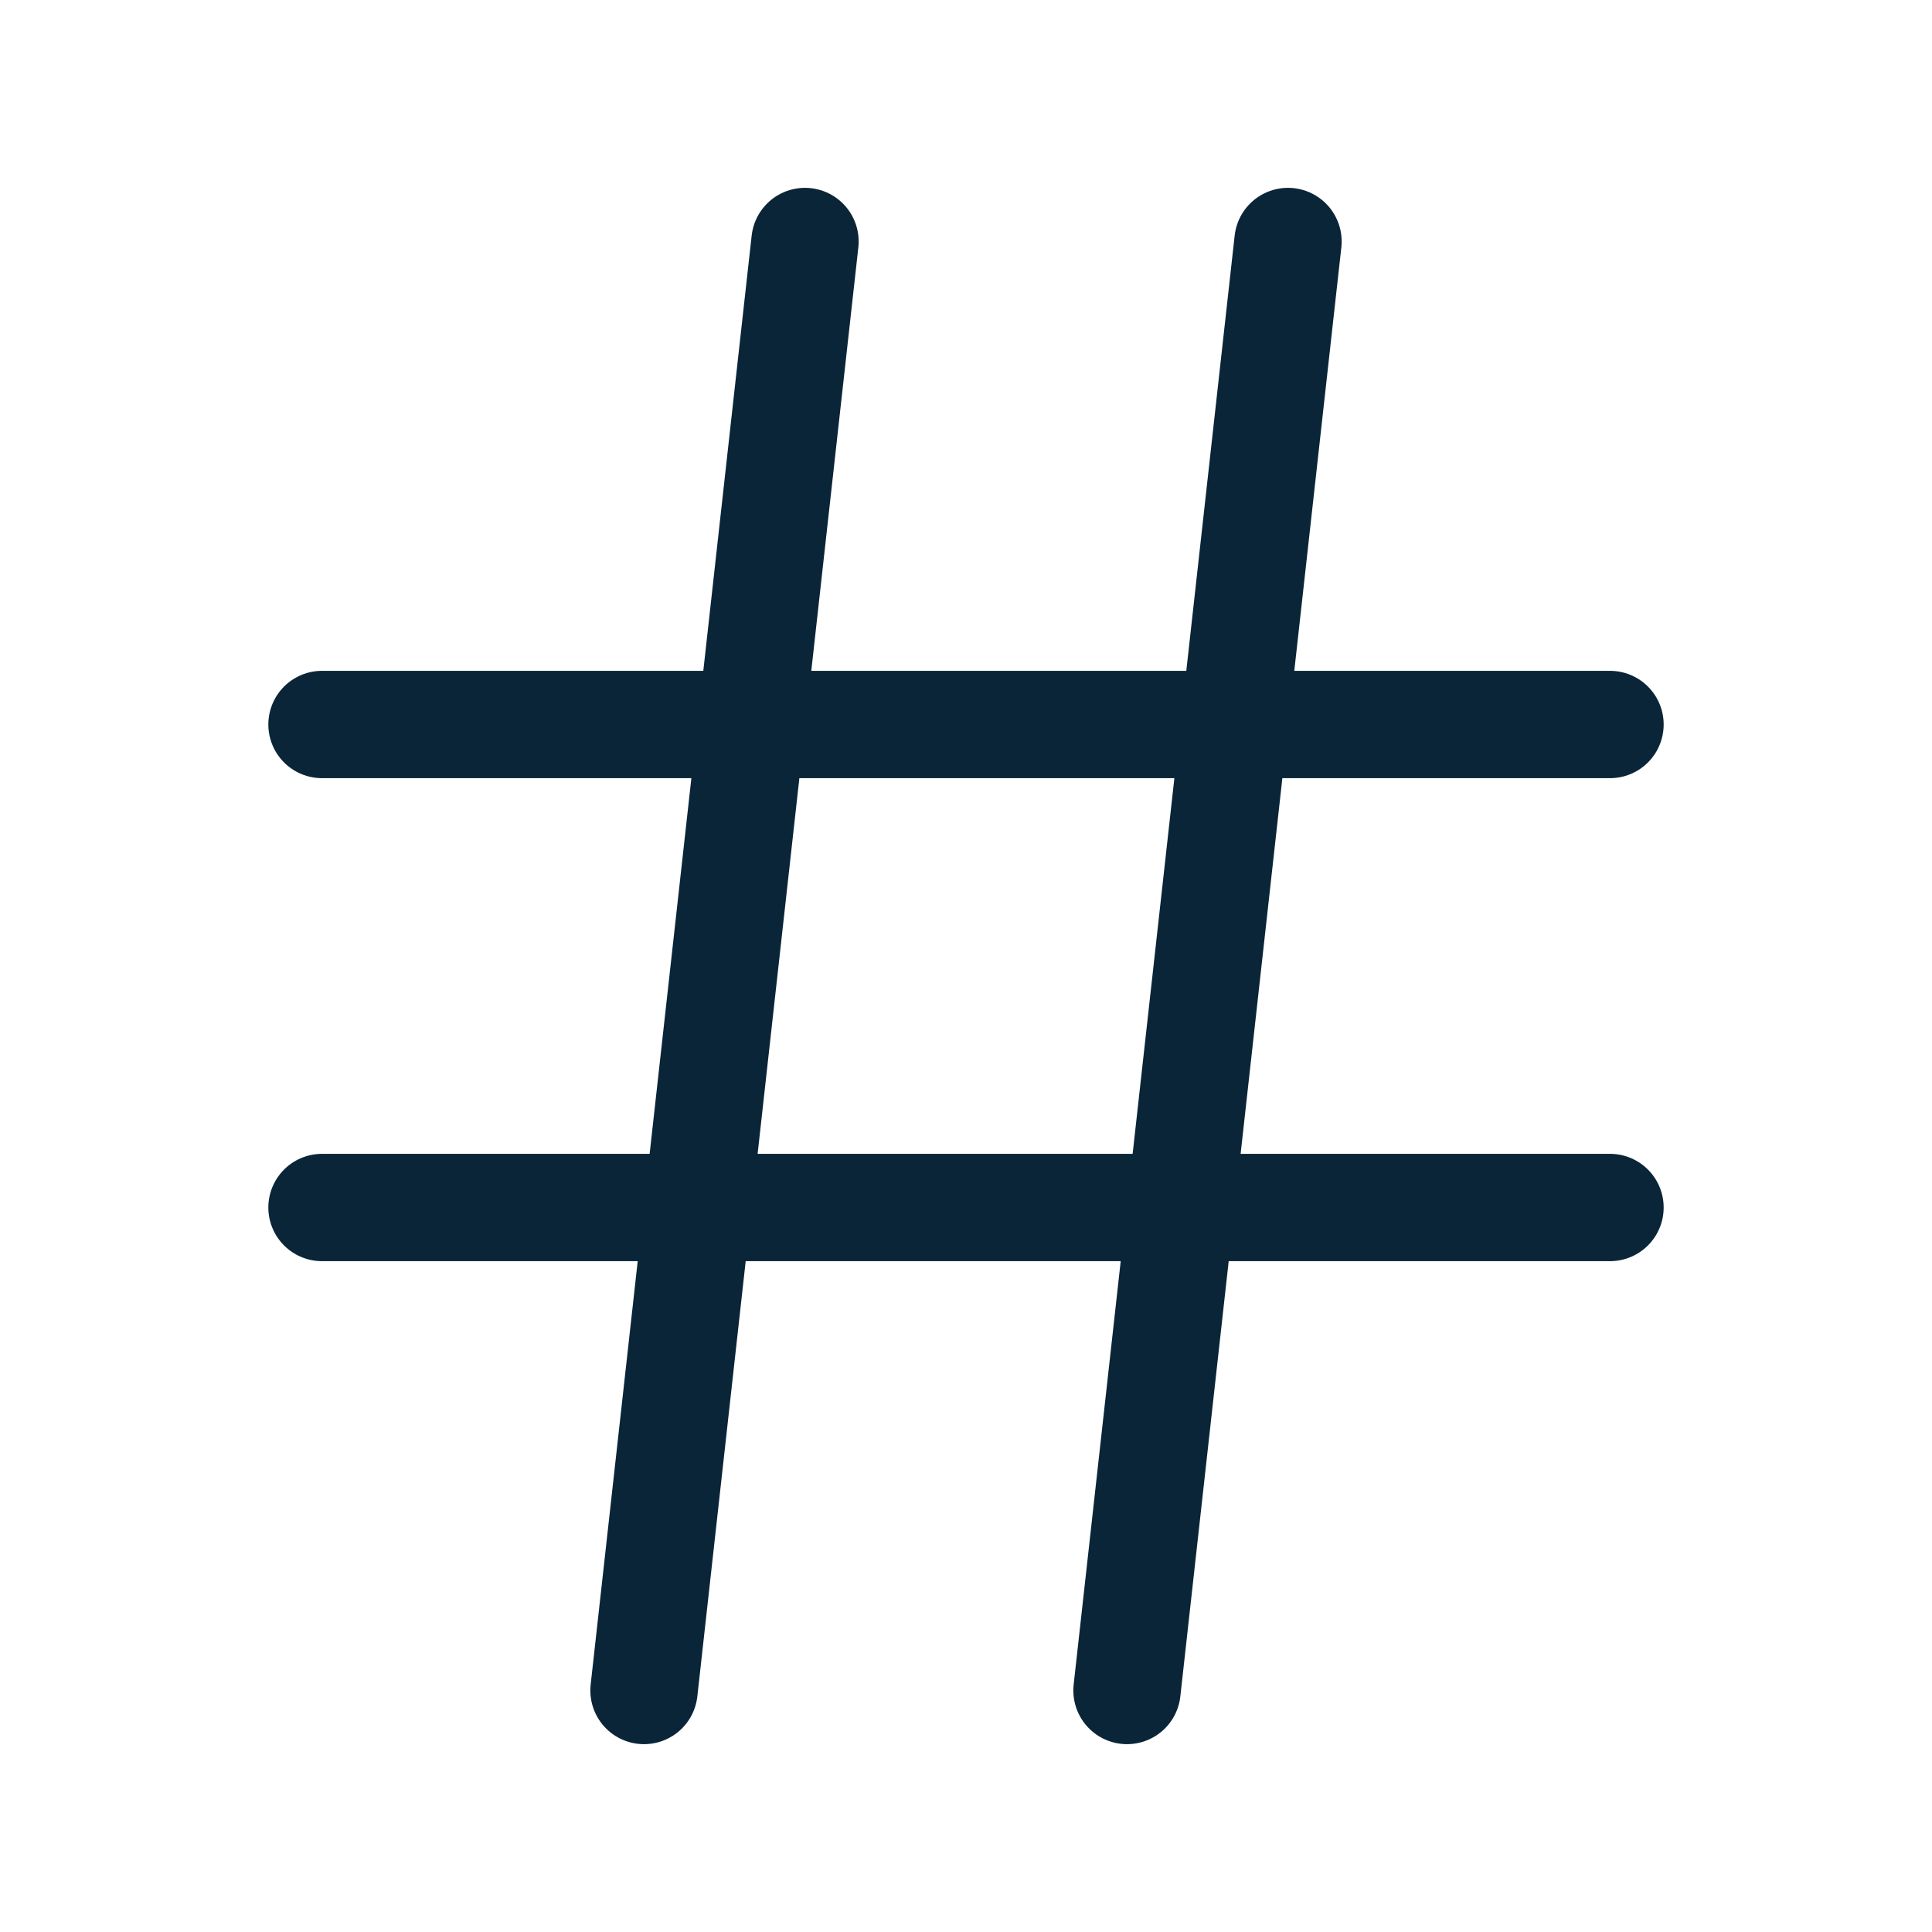
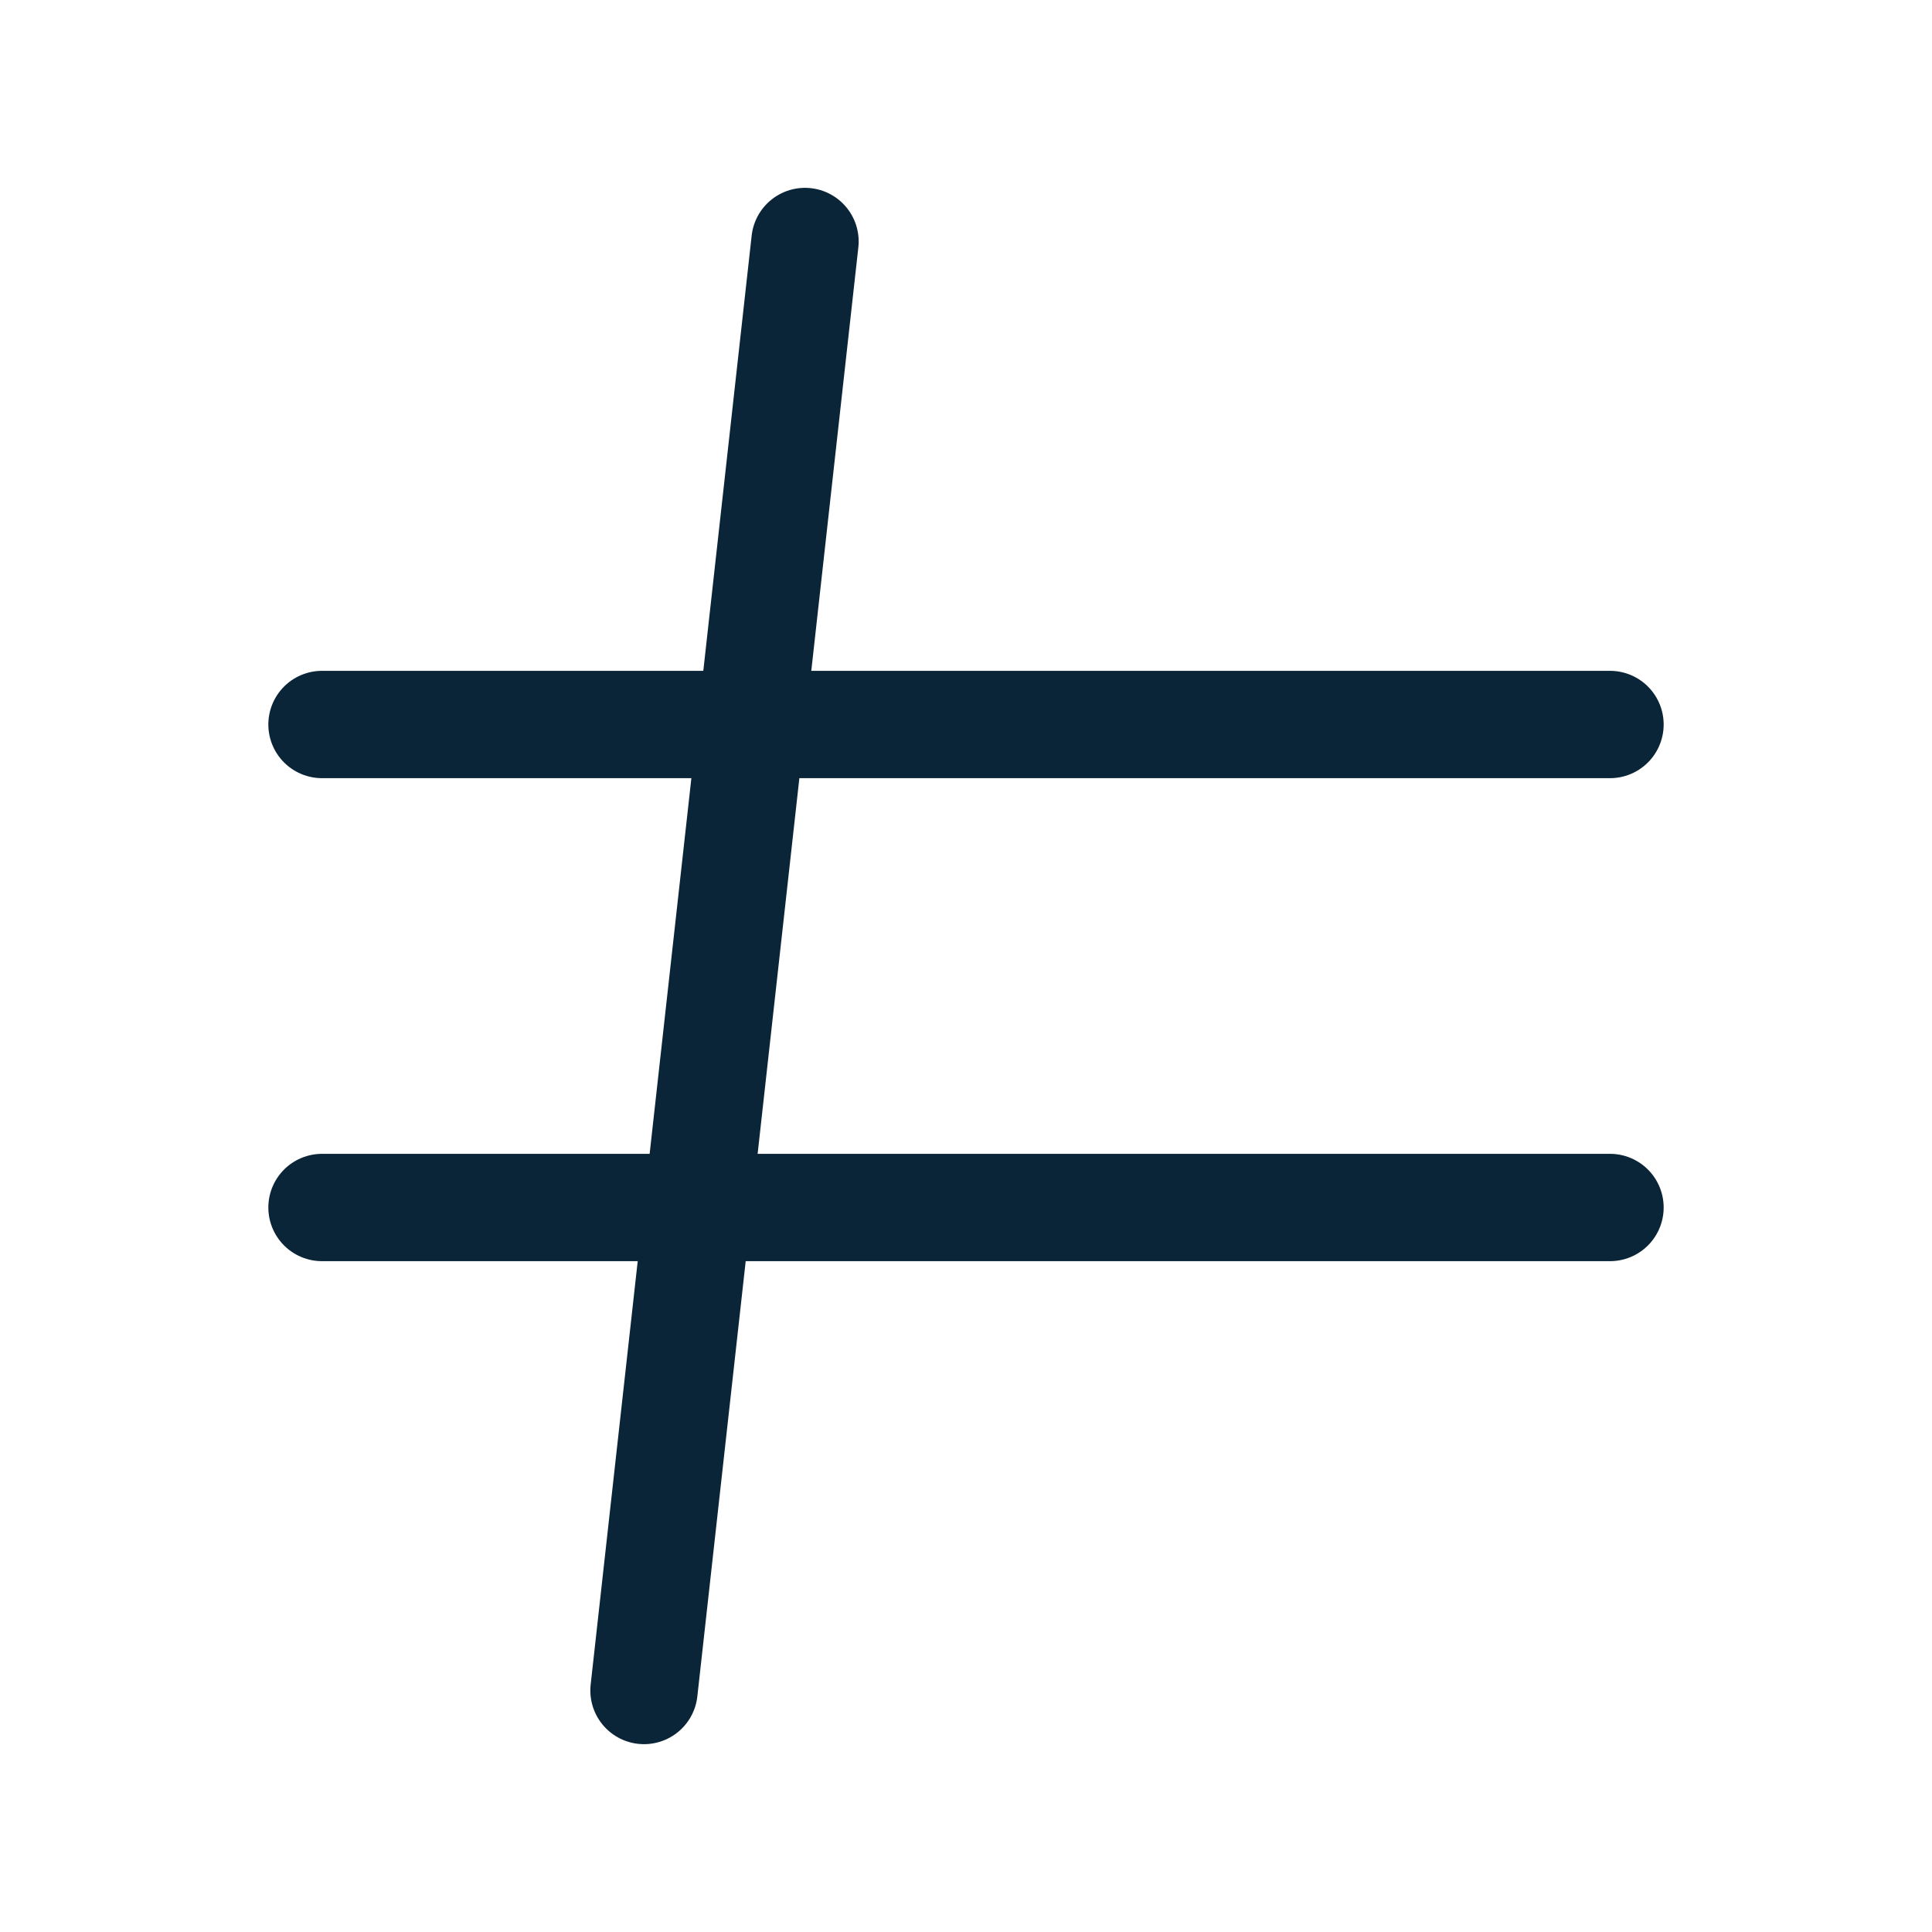
<svg xmlns="http://www.w3.org/2000/svg" width="18" height="18" viewBox="0 0 18 18" fill="none">
  <path d="M3 6.75H15" stroke="#0B2538" stroke-linecap="round" stroke-linejoin="round" />
  <path d="M3 11.25H15" stroke="#0B2538" stroke-linecap="round" stroke-linejoin="round" />
  <path d="M7.5 2.25L6 15.75" stroke="#0B2538" stroke-linecap="round" stroke-linejoin="round" />
-   <path d="M12 2.25L10.5 15.75" stroke="#0B2538" stroke-linecap="round" stroke-linejoin="round" />
</svg>